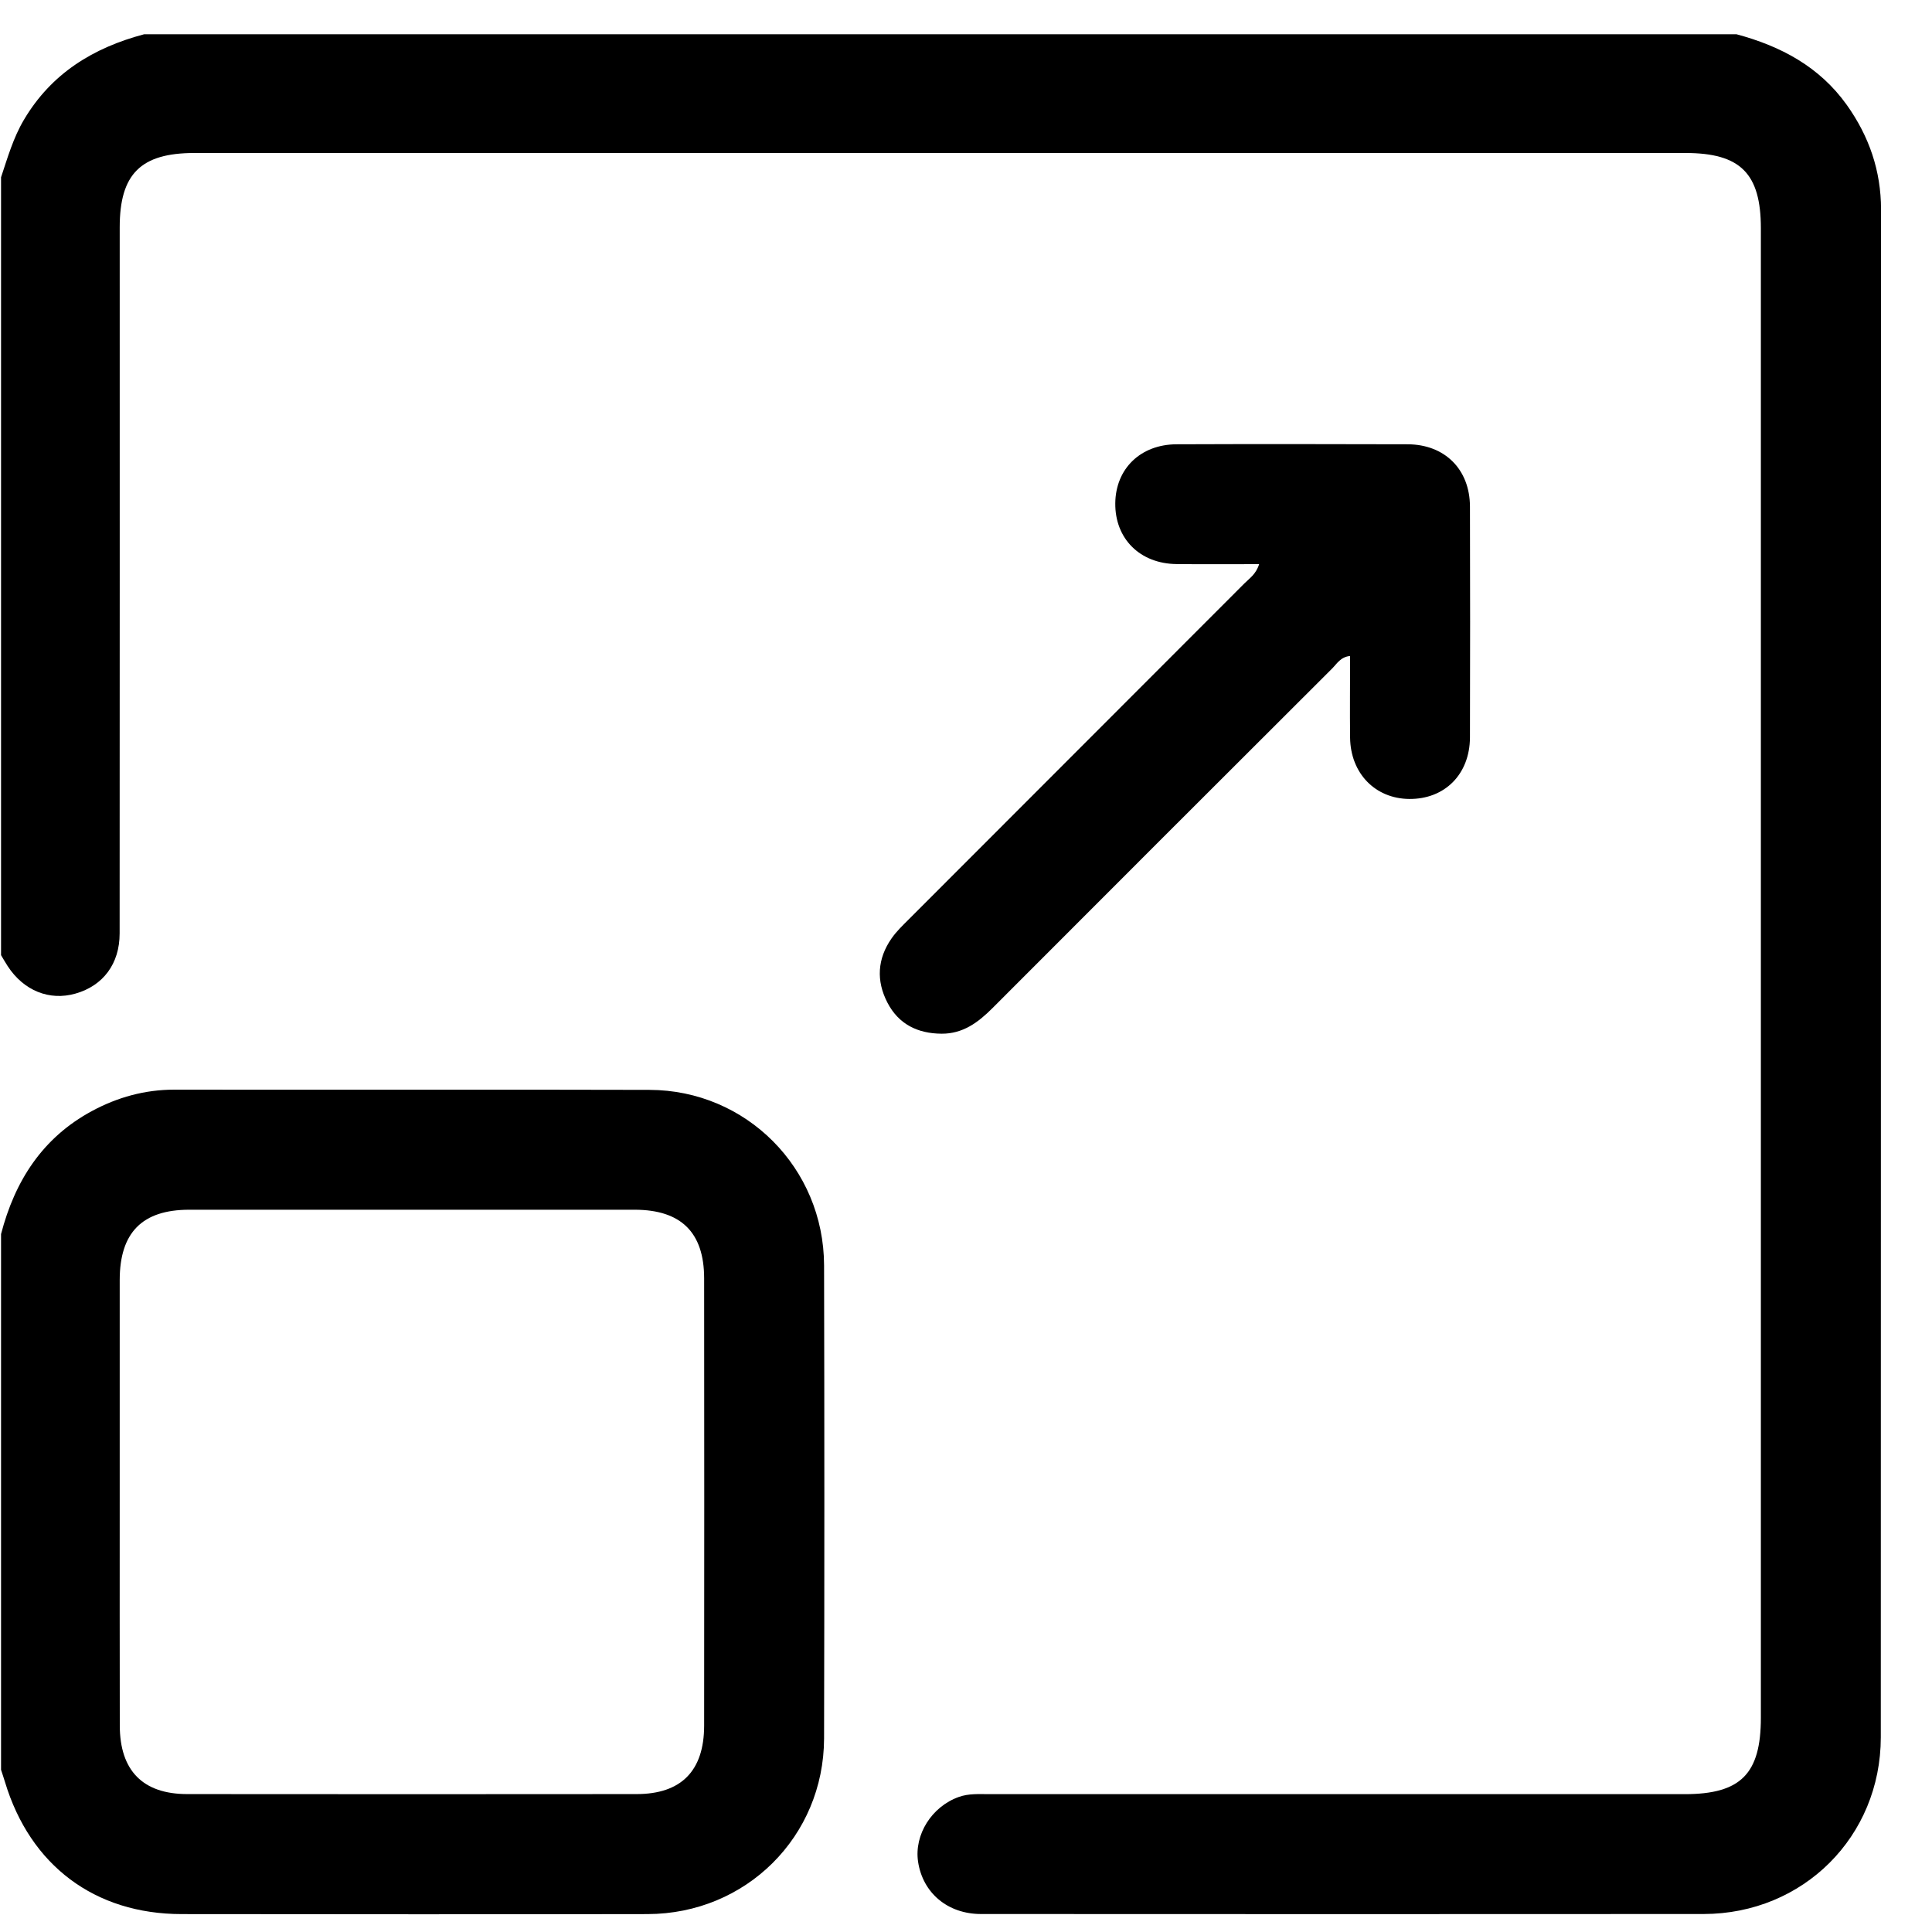
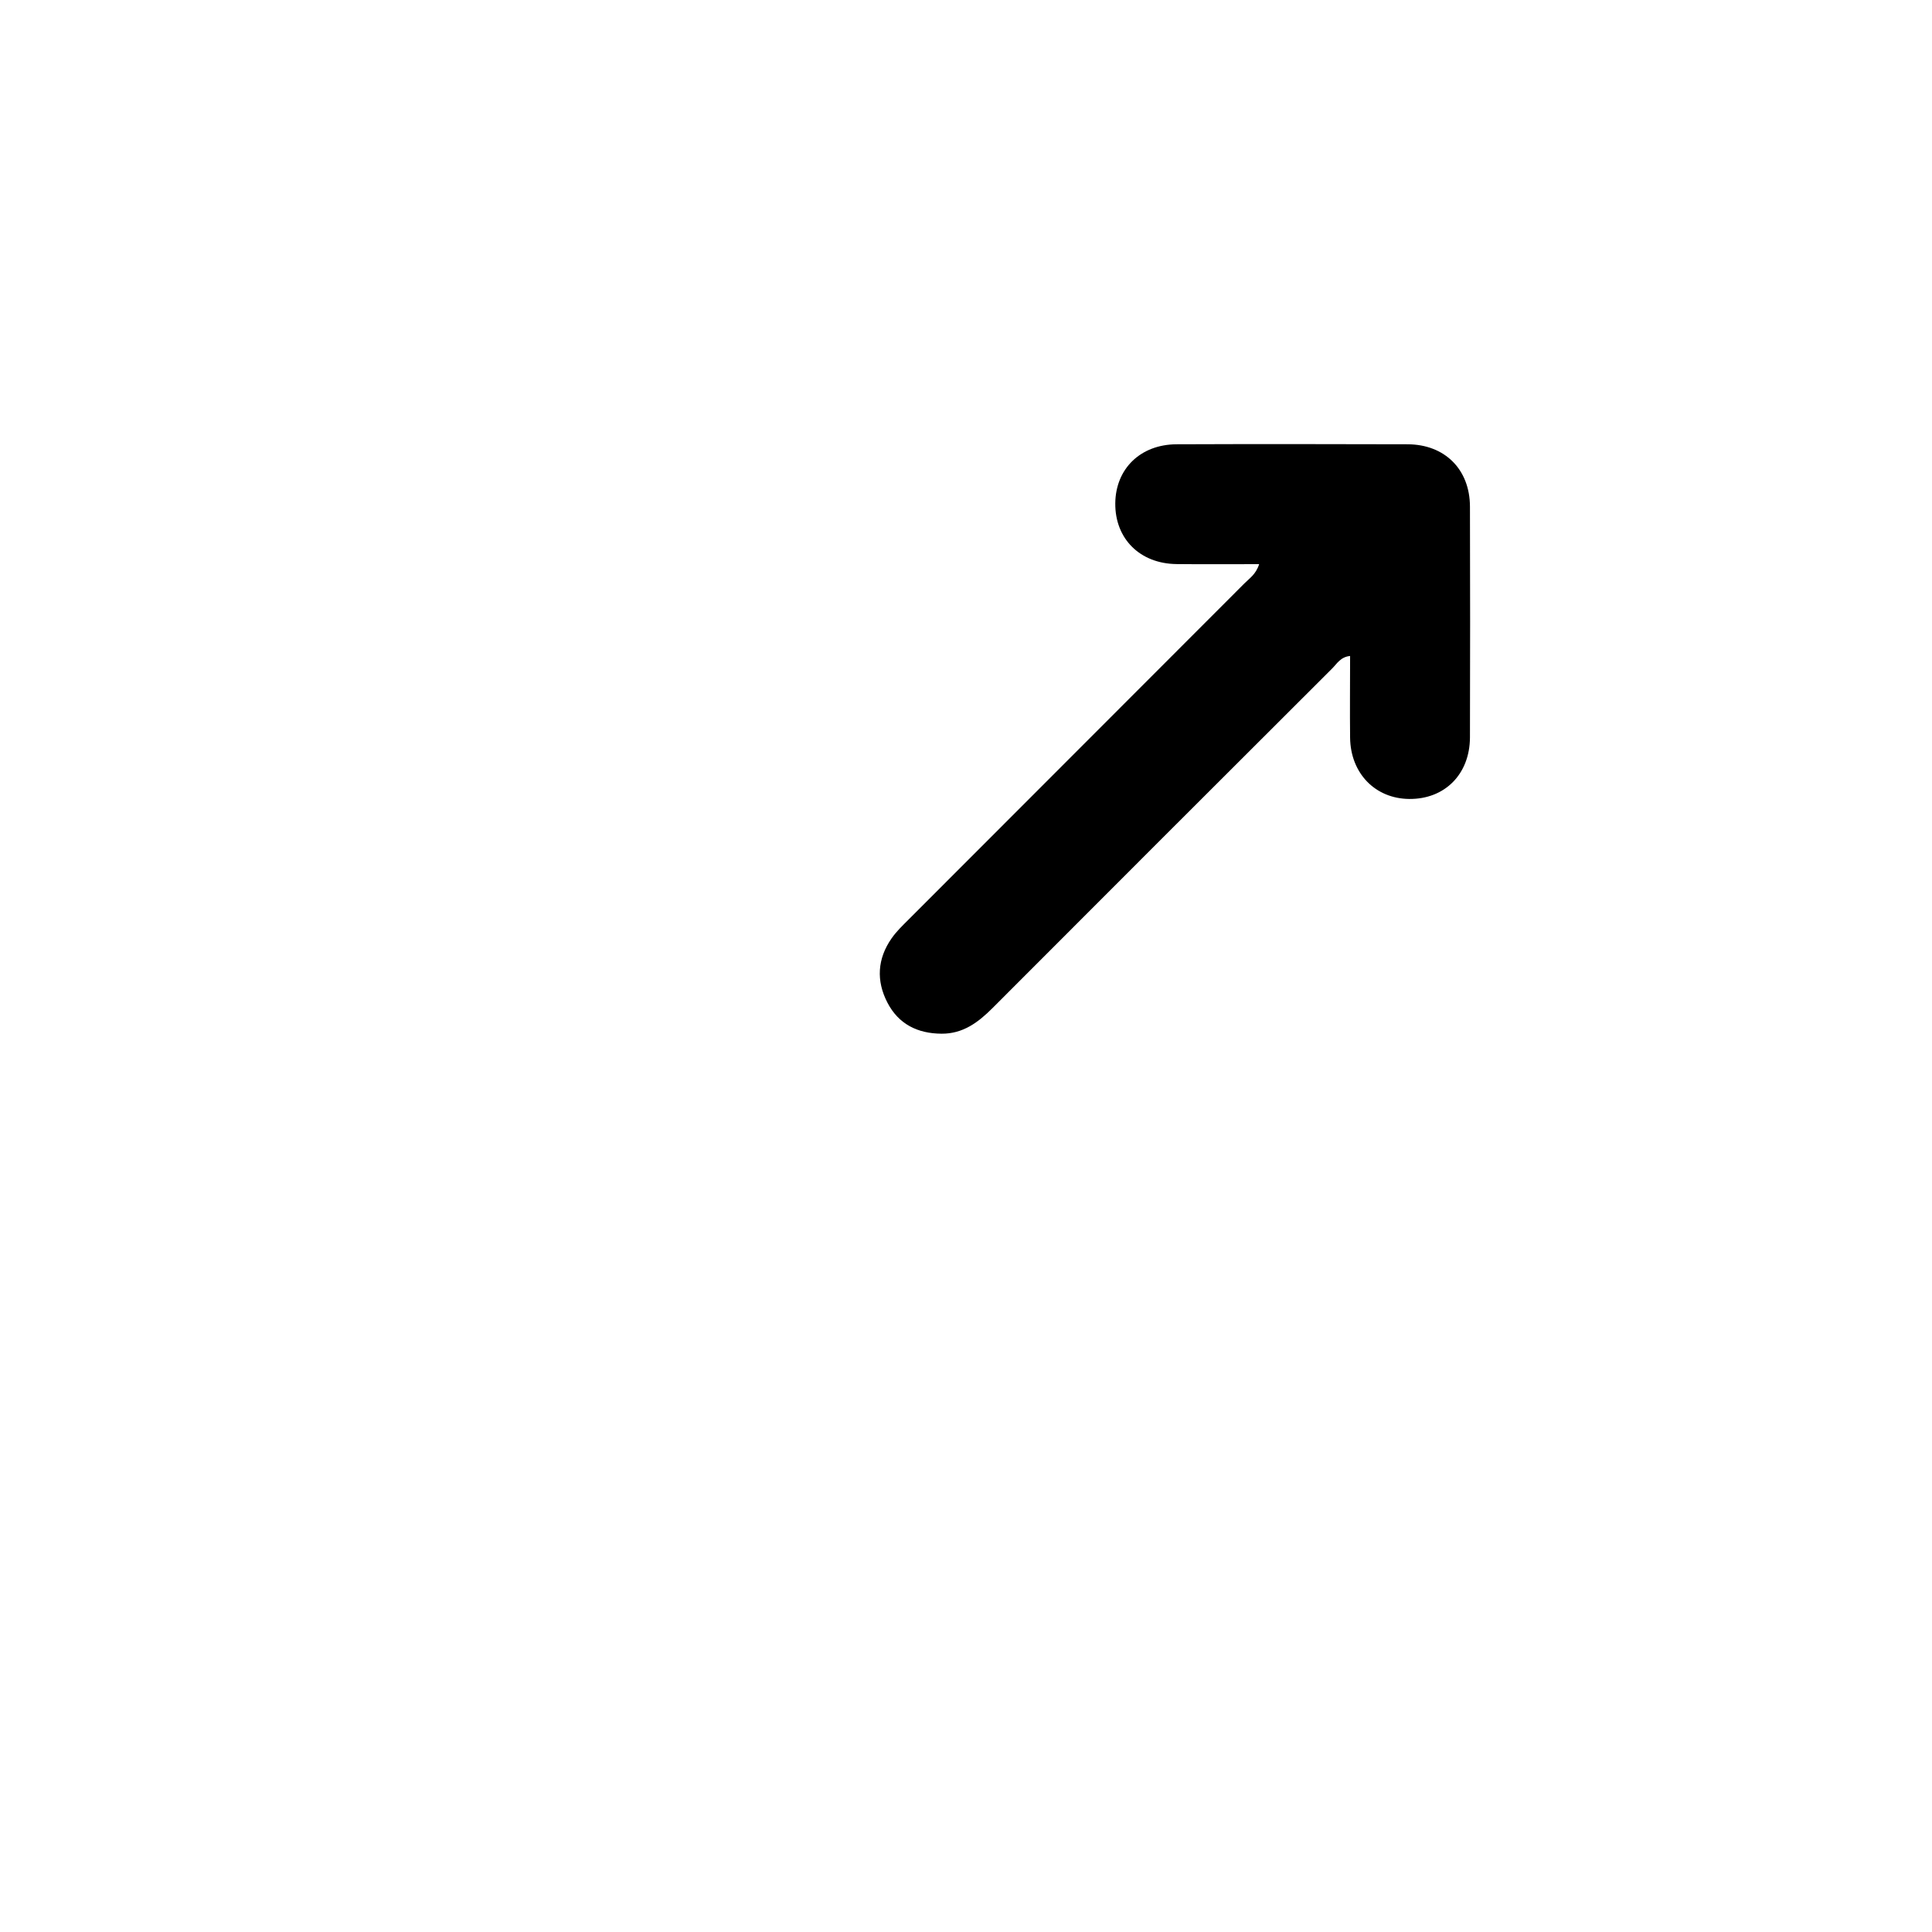
<svg xmlns="http://www.w3.org/2000/svg" width="26" height="26" viewBox="0 0 26 26">
-   <path d="M23.369 0.461C23.965 0.621 24.486 0.897 24.854 1.413C25.153 1.834 25.314 2.297 25.314 2.818C25.311 9.672 25.314 16.526 25.311 23.38C25.31 24.716 24.267 25.756 22.927 25.758C19.686 25.761 16.443 25.759 13.202 25.758C12.753 25.758 12.418 25.474 12.355 25.054C12.301 24.689 12.54 24.312 12.902 24.183C13.038 24.134 13.178 24.145 13.317 24.145C16.435 24.145 19.553 24.145 22.672 24.145C23.426 24.145 23.697 23.872 23.697 23.116C23.697 16.435 23.697 9.754 23.697 3.073C23.697 2.334 23.422 2.059 22.682 2.059C15.993 2.059 9.304 2.059 2.615 2.059C1.895 2.059 1.611 2.341 1.611 3.059C1.611 6.227 1.612 9.394 1.61 12.562C1.61 12.97 1.388 13.265 1.017 13.371C0.665 13.472 0.318 13.332 0.103 13.001C0.072 12.953 0.043 12.903 0.014 12.854C0.014 9.365 0.014 5.876 0.014 2.386C0.102 2.123 0.178 1.855 0.322 1.612C0.692 0.987 1.256 0.642 1.94 0.461C9.083 0.461 16.226 0.461 23.369 0.461Z" fill="black" />
-   <path d="M0.014 16.608C0.2 15.893 0.57 15.312 1.237 14.952C1.582 14.766 1.95 14.664 2.347 14.664C4.477 14.667 6.609 14.661 8.739 14.667C10.043 14.67 11.086 15.719 11.09 17.028C11.095 19.151 11.095 21.274 11.09 23.396C11.086 24.716 10.04 25.756 8.715 25.759C6.625 25.763 4.535 25.761 2.446 25.759C1.276 25.759 0.406 25.105 0.067 23.981C0.051 23.926 0.031 23.871 0.014 23.817C0.014 21.414 0.014 19.011 0.014 16.608ZM1.611 20.212C1.611 21.215 1.61 22.219 1.612 23.222C1.613 23.828 1.922 24.144 2.52 24.144C4.535 24.146 6.551 24.146 8.566 24.144C9.168 24.144 9.475 23.831 9.476 23.224C9.478 21.216 9.478 19.21 9.476 17.202C9.475 16.586 9.166 16.281 8.542 16.28C6.543 16.279 4.545 16.279 2.545 16.28C1.914 16.281 1.612 16.587 1.611 17.225C1.61 18.221 1.611 19.216 1.611 20.212Z" fill="black" />
  <path d="M16.945 7.592C16.556 7.592 16.195 7.595 15.834 7.591C15.34 7.586 15.004 7.249 15.009 6.772C15.014 6.308 15.348 5.981 15.834 5.979C16.87 5.975 17.907 5.976 18.944 5.979C19.443 5.981 19.78 6.316 19.782 6.816C19.785 7.852 19.785 8.889 19.782 9.925C19.779 10.421 19.442 10.756 18.965 10.752C18.507 10.748 18.175 10.407 18.169 9.928C18.165 9.566 18.169 9.206 18.169 8.828C18.041 8.84 17.991 8.933 17.927 8.997C16.401 10.52 14.877 12.043 13.355 13.568C13.163 13.76 12.958 13.913 12.671 13.911C12.347 13.909 12.092 13.782 11.942 13.492C11.79 13.198 11.807 12.903 11.998 12.629C12.063 12.535 12.148 12.454 12.229 12.373C13.735 10.865 15.241 9.359 16.747 7.851C16.814 7.783 16.902 7.729 16.945 7.592Z" fill="black" />
</svg>